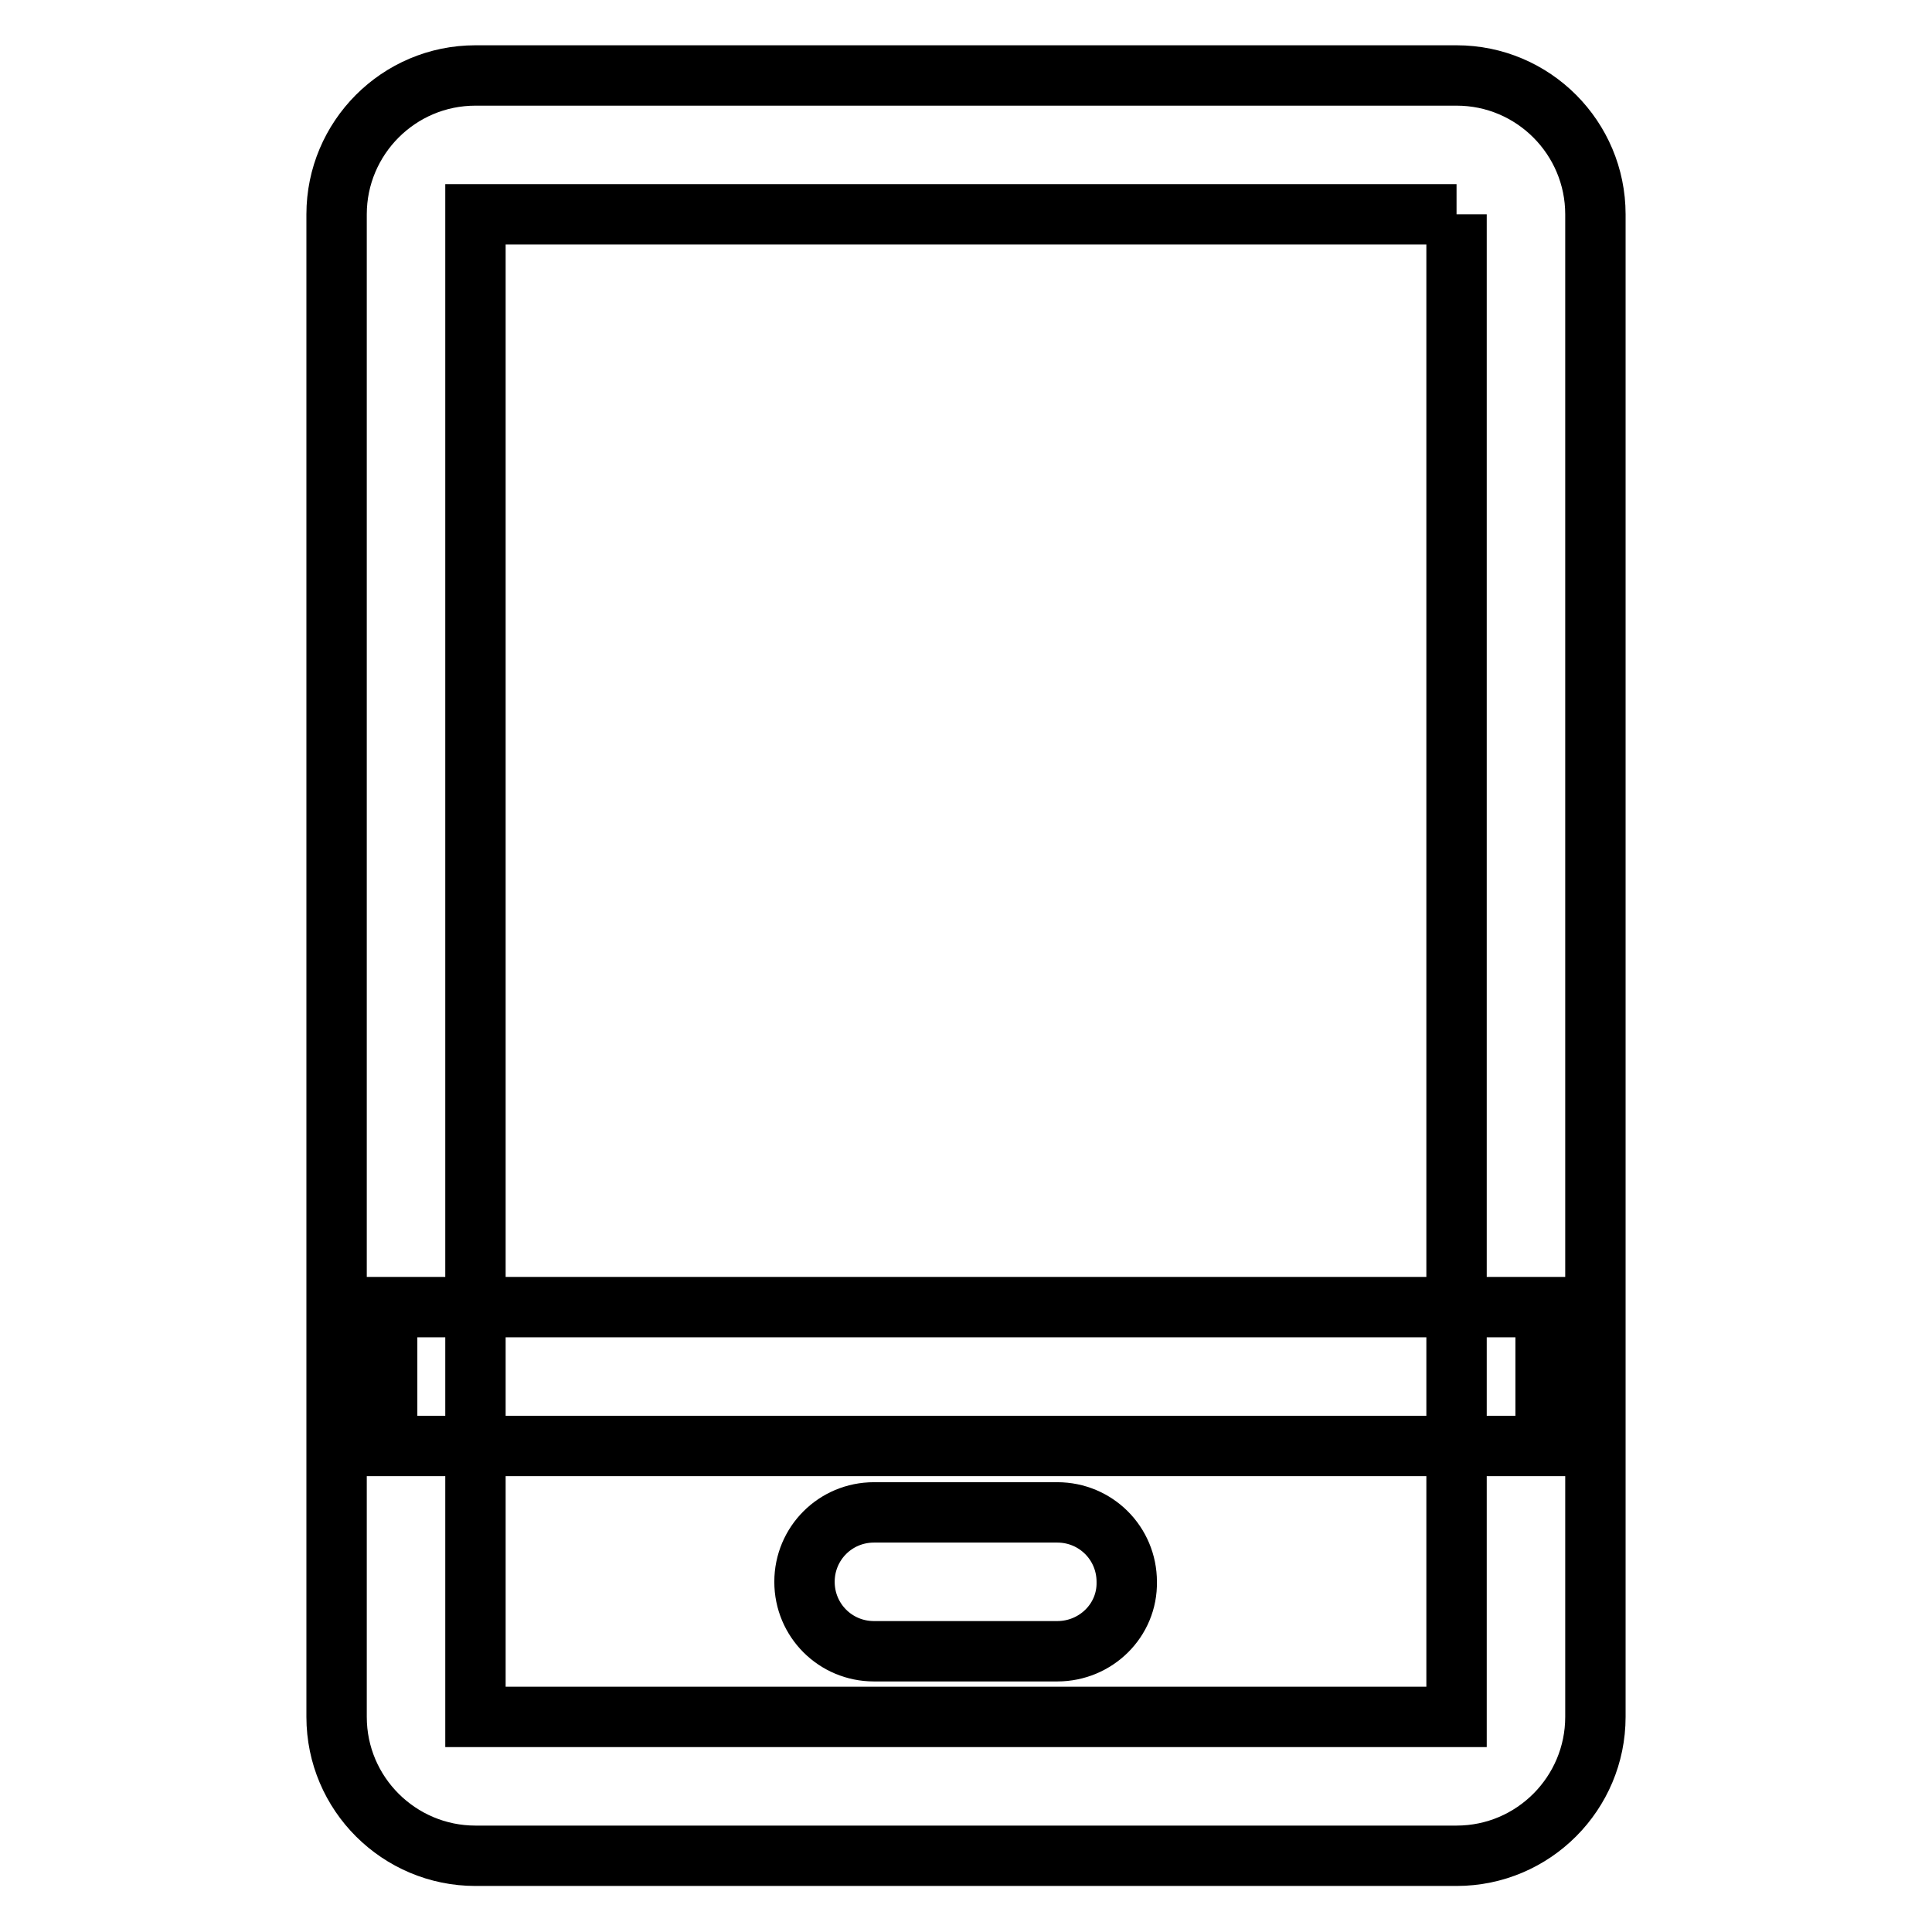
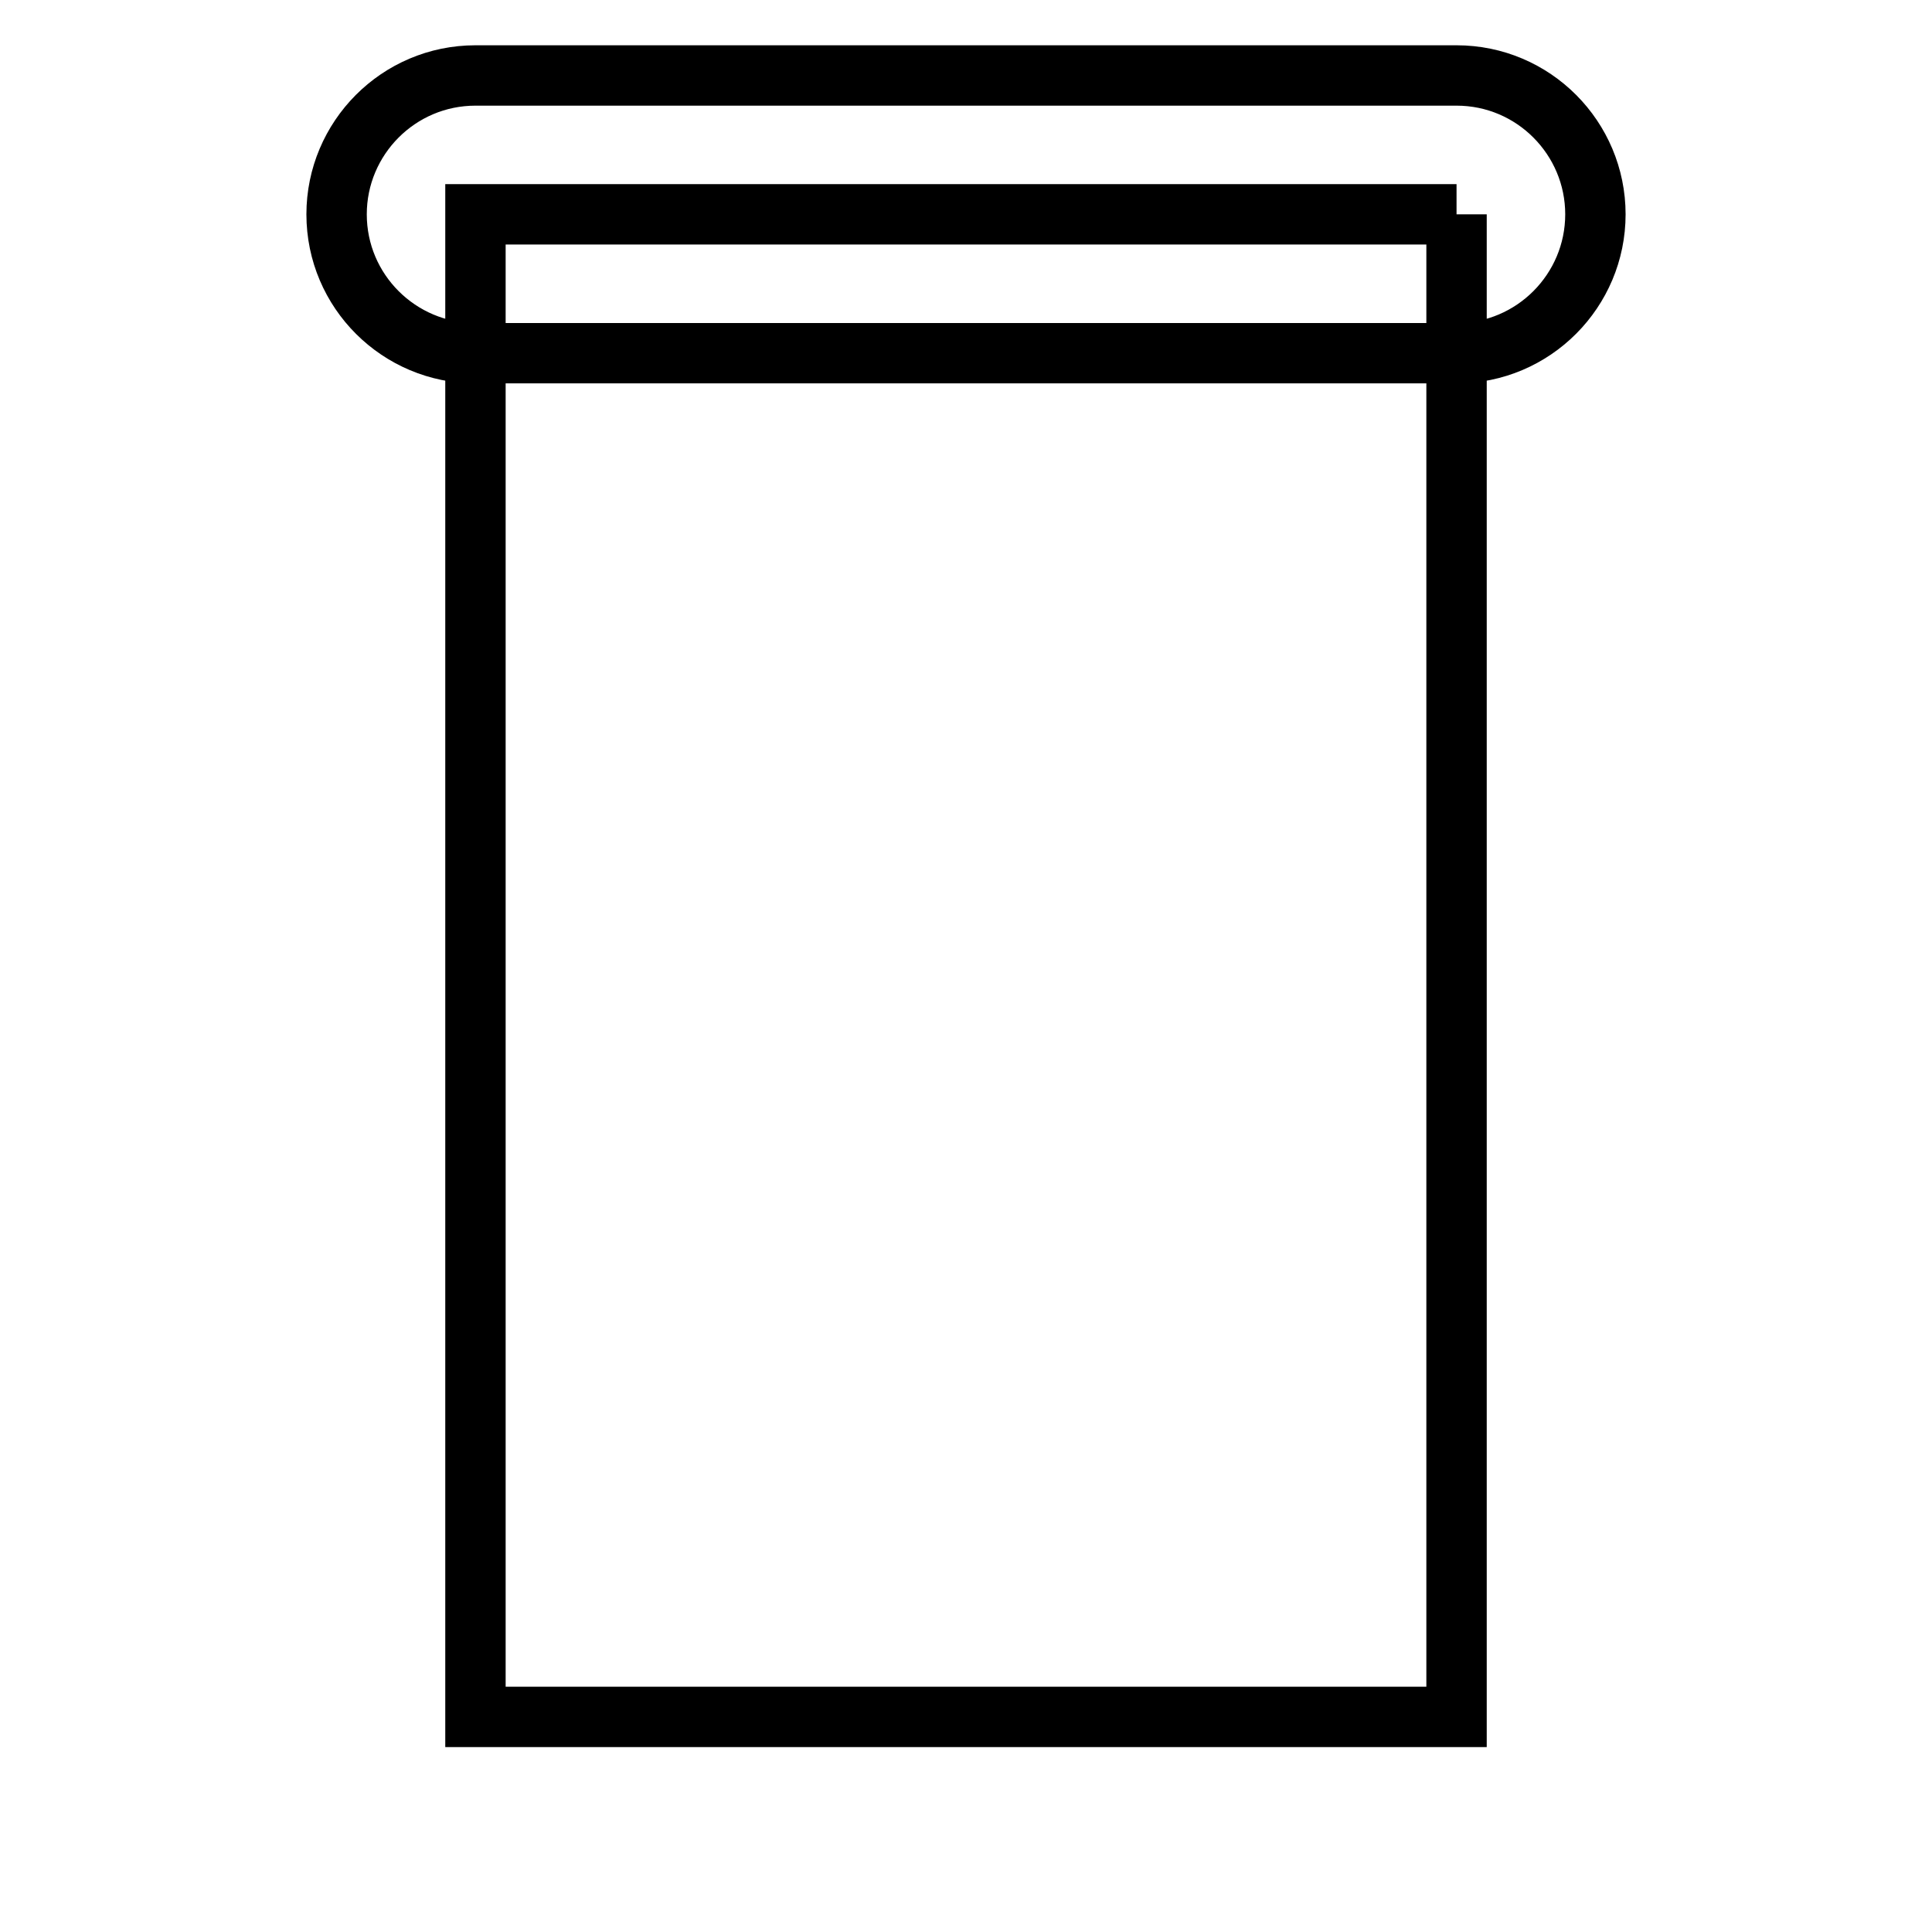
<svg xmlns="http://www.w3.org/2000/svg" version="1.1" x="0px" y="0px" viewBox="0 0 256 256" enable-background="new 0 0 256 256" xml:space="preserve">
  <g>
-     <path stroke-width="8" fill-opacity="0" stroke="#000000" d="M193,28.4v199.1H63V28.4H193 M193,10H63c-10.2,0-18.4,8.3-18.4,18.4v199.1c0,10.2,8.3,18.4,18.4,18.4h130 c10.2,0,18.4-8.3,18.4-18.4V28.4C211.4,18.3,203.2,10,193,10z" />
-     <path stroke-width="8" fill-opacity="0" stroke="#000000" d="M51.3,173.2h153.5v18.4H51.3V173.2z M140.1,218.8h-24.3c-5.1,0-9.2-4.1-9.2-9.2c0-5.1,4.1-9.2,9.2-9.2h24.3 c5.1,0,9.2,4.1,9.2,9.2C149.4,214.7,145.2,218.8,140.1,218.8z" />
+     <path stroke-width="8" fill-opacity="0" stroke="#000000" d="M193,28.4v199.1H63V28.4H193 M193,10H63c-10.2,0-18.4,8.3-18.4,18.4c0,10.2,8.3,18.4,18.4,18.4h130 c10.2,0,18.4-8.3,18.4-18.4V28.4C211.4,18.3,203.2,10,193,10z" />
  </g>
</svg>